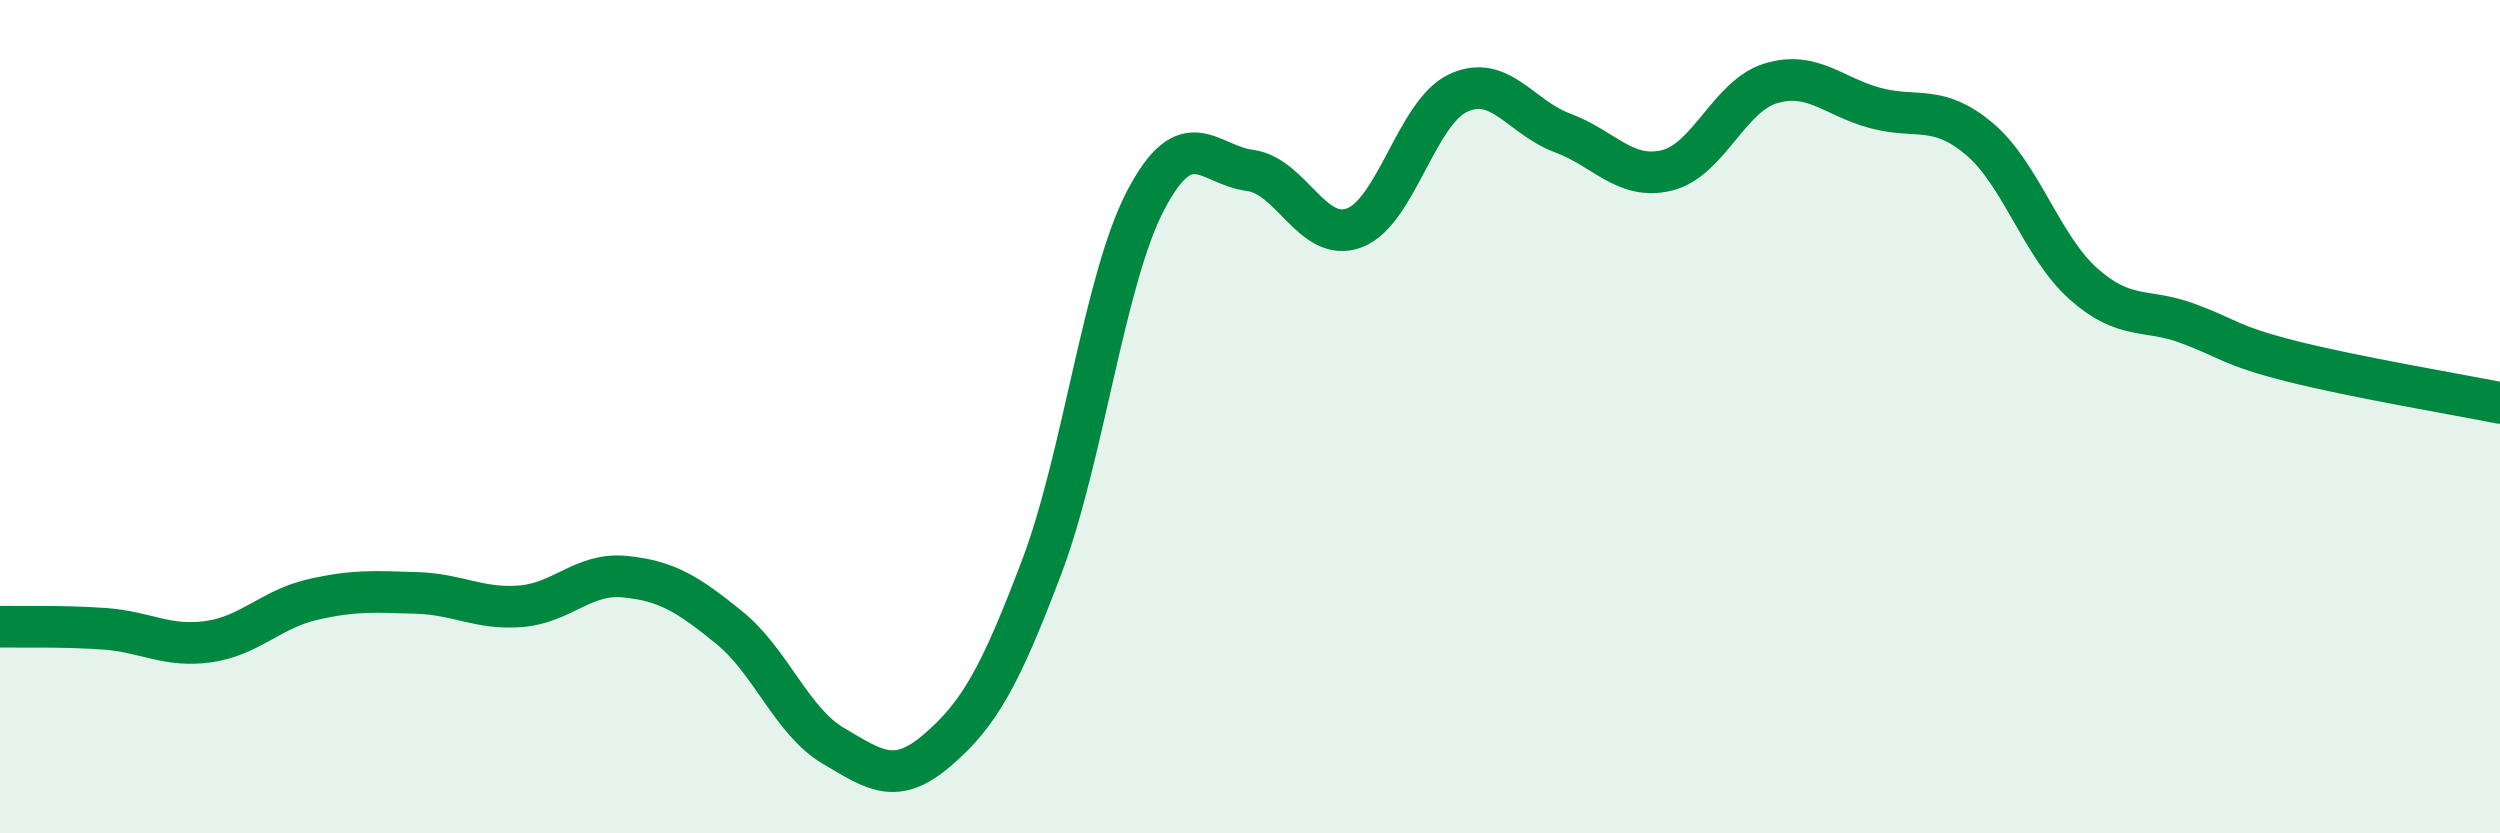
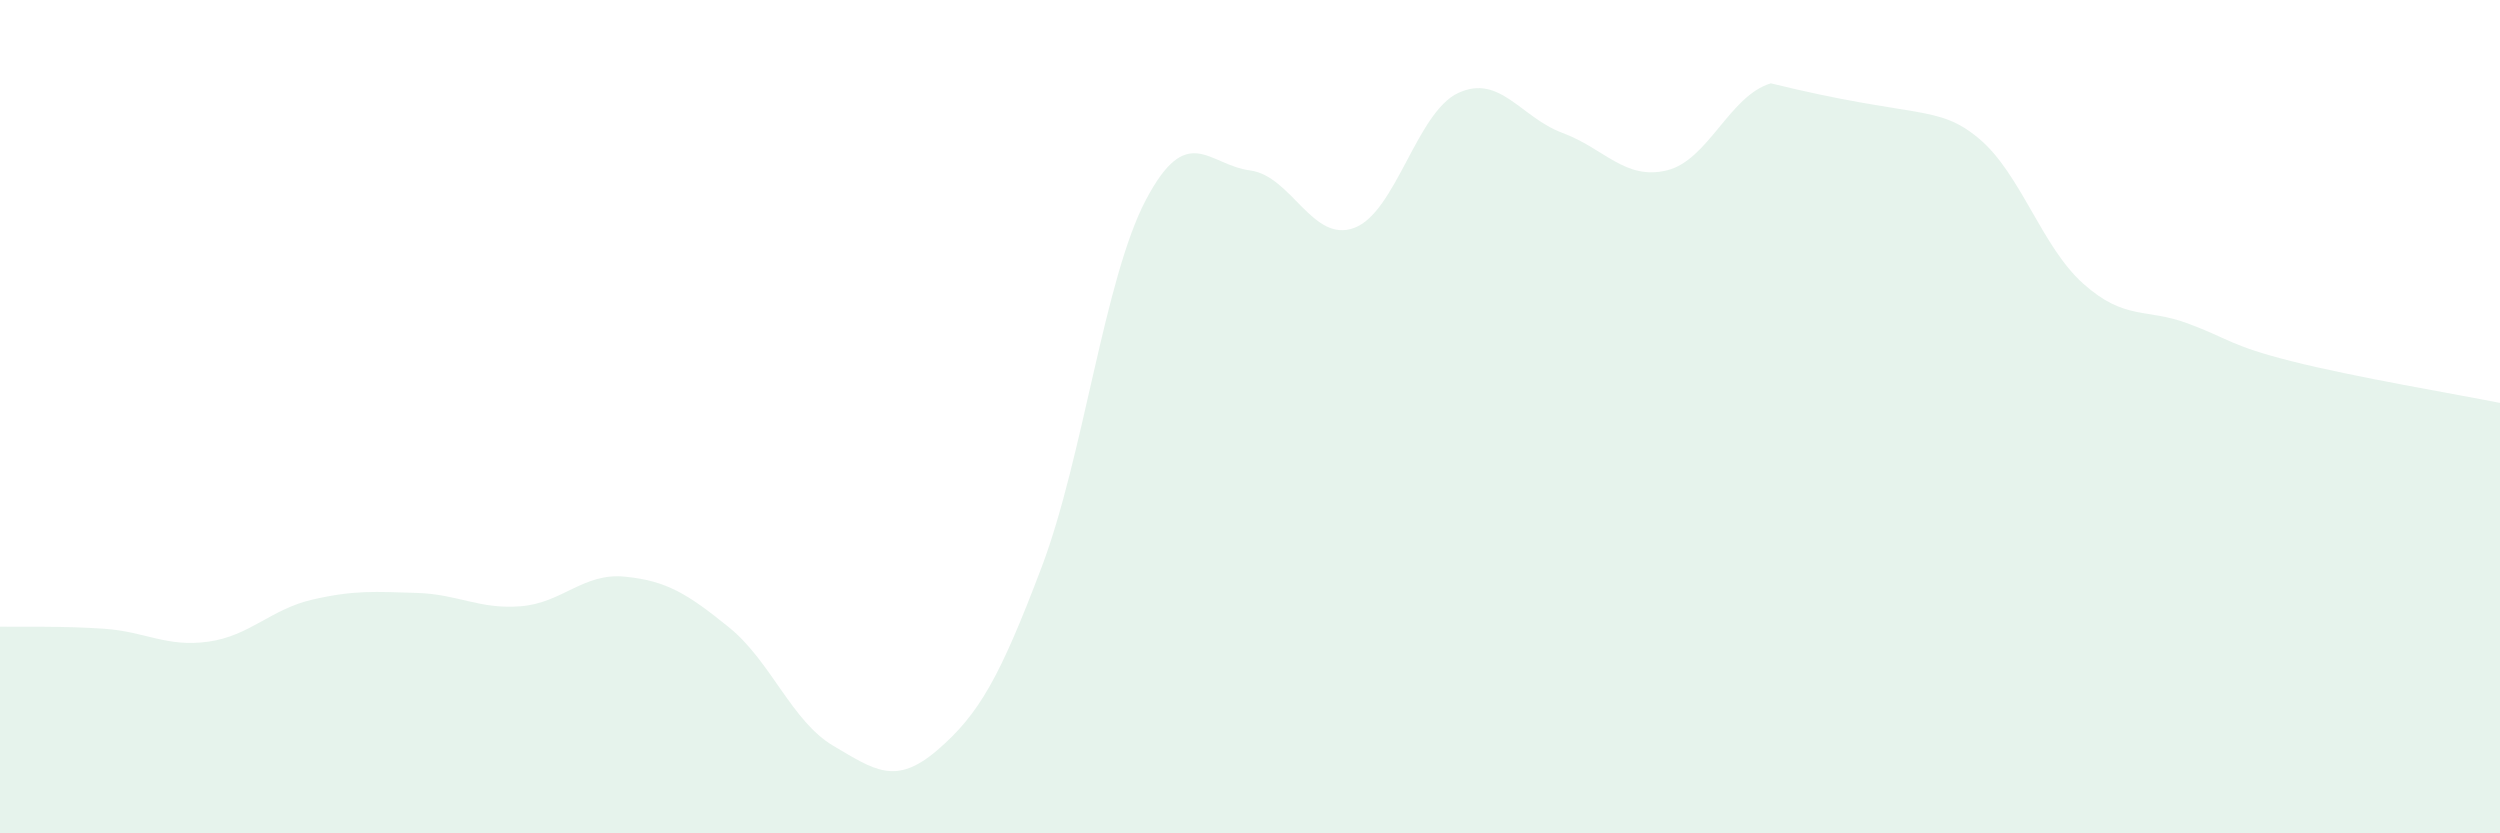
<svg xmlns="http://www.w3.org/2000/svg" width="60" height="20" viewBox="0 0 60 20">
-   <path d="M 0,15.04 C 0.5,15.05 1.5,15.02 2.5,15.09 C 3.5,15.16 4,15.54 5,15.4 C 6,15.26 6.5,14.62 7.5,14.39 C 8.5,14.16 9,14.2 10,14.23 C 11,14.26 11.5,14.63 12.5,14.55 C 13.5,14.47 14,13.74 15,13.84 C 16,13.94 16.5,14.25 17.5,15.06 C 18.5,15.87 19,17.31 20,17.9 C 21,18.49 21.5,18.86 22.5,18 C 23.5,17.14 24,16.25 25,13.61 C 26,10.97 26.5,6.7 27.5,4.8 C 28.5,2.9 29,3.96 30,4.09 C 31,4.22 31.5,5.84 32.5,5.47 C 33.5,5.1 34,2.69 35,2.23 C 36,1.77 36.5,2.82 37.5,3.19 C 38.5,3.56 39,4.33 40,4.09 C 41,3.85 41.5,2.3 42.5,2 C 43.5,1.7 44,2.32 45,2.59 C 46,2.86 46.5,2.49 47.5,3.33 C 48.5,4.17 49,5.92 50,6.81 C 51,7.7 51.5,7.39 52.5,7.76 C 53.5,8.13 53.5,8.29 55,8.67 C 56.5,9.05 59,9.47 60,9.67L60 20L0 20Z" fill="#008740" opacity="0.1" stroke-linecap="round" stroke-linejoin="round" />
-   <path d="M 0,15.04 C 0.5,15.05 1.5,15.02 2.5,15.09 C 3.5,15.16 4,15.54 5,15.4 C 6,15.26 6.5,14.62 7.5,14.39 C 8.5,14.16 9,14.2 10,14.23 C 11,14.26 11.5,14.63 12.5,14.55 C 13.5,14.47 14,13.74 15,13.84 C 16,13.94 16.5,14.25 17.5,15.06 C 18.5,15.87 19,17.31 20,17.9 C 21,18.49 21.5,18.86 22.5,18 C 23.5,17.14 24,16.25 25,13.61 C 26,10.97 26.5,6.7 27.5,4.8 C 28.5,2.9 29,3.96 30,4.09 C 31,4.22 31.5,5.84 32.5,5.47 C 33.5,5.1 34,2.69 35,2.23 C 36,1.77 36.5,2.82 37.5,3.19 C 38.5,3.56 39,4.33 40,4.09 C 41,3.85 41.5,2.3 42.5,2 C 43.5,1.7 44,2.32 45,2.59 C 46,2.86 46.5,2.49 47.5,3.33 C 48.5,4.17 49,5.92 50,6.81 C 51,7.7 51.5,7.39 52.5,7.76 C 53.5,8.13 53.5,8.29 55,8.67 C 56.5,9.05 59,9.47 60,9.67" stroke="#008740" stroke-width="1" fill="none" stroke-linecap="round" stroke-linejoin="round" />
+   <path d="M 0,15.04 C 0.5,15.05 1.5,15.02 2.5,15.09 C 3.5,15.16 4,15.54 5,15.4 C 6,15.26 6.5,14.62 7.5,14.39 C 8.5,14.16 9,14.2 10,14.23 C 11,14.26 11.5,14.63 12.5,14.55 C 13.5,14.47 14,13.74 15,13.84 C 16,13.94 16.5,14.25 17.5,15.06 C 18.5,15.87 19,17.31 20,17.9 C 21,18.49 21.5,18.86 22.5,18 C 23.5,17.14 24,16.25 25,13.61 C 26,10.97 26.5,6.7 27.5,4.8 C 28.5,2.9 29,3.96 30,4.09 C 31,4.22 31.5,5.84 32.5,5.47 C 33.5,5.1 34,2.69 35,2.23 C 36,1.77 36.5,2.82 37.5,3.19 C 38.5,3.56 39,4.33 40,4.09 C 41,3.85 41.5,2.3 42.5,2 C 46,2.86 46.5,2.49 47.5,3.33 C 48.5,4.17 49,5.92 50,6.81 C 51,7.7 51.5,7.39 52.5,7.76 C 53.5,8.13 53.5,8.29 55,8.67 C 56.5,9.05 59,9.47 60,9.67L60 20L0 20Z" fill="#008740" opacity="0.1" stroke-linecap="round" stroke-linejoin="round" />
</svg>